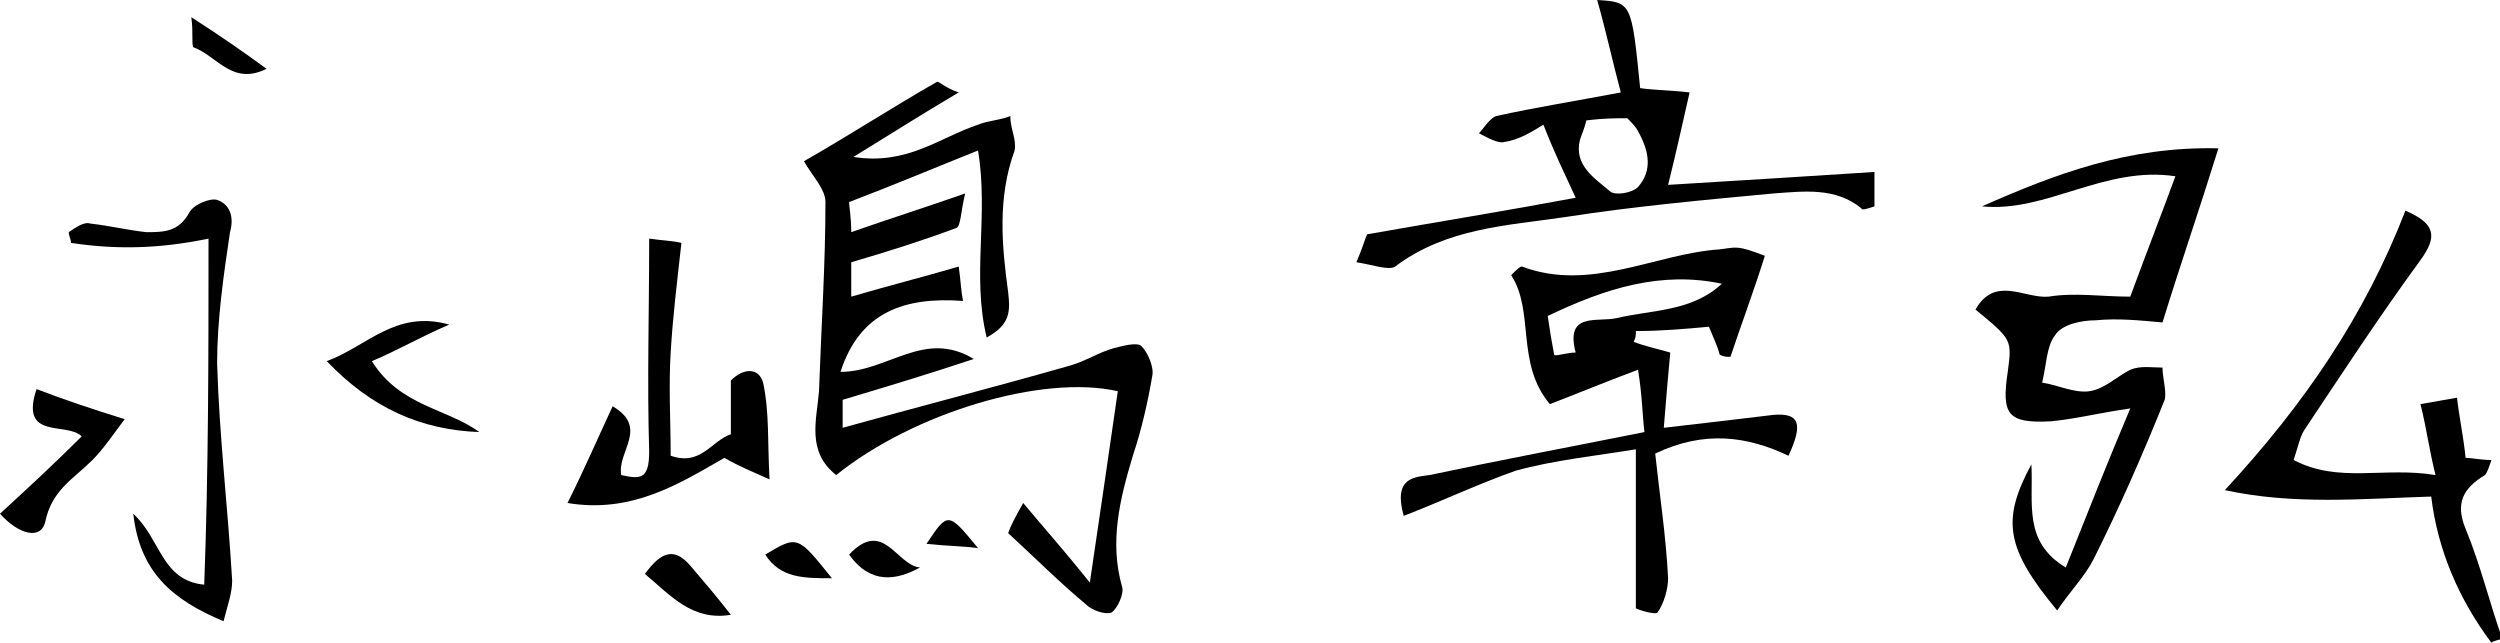
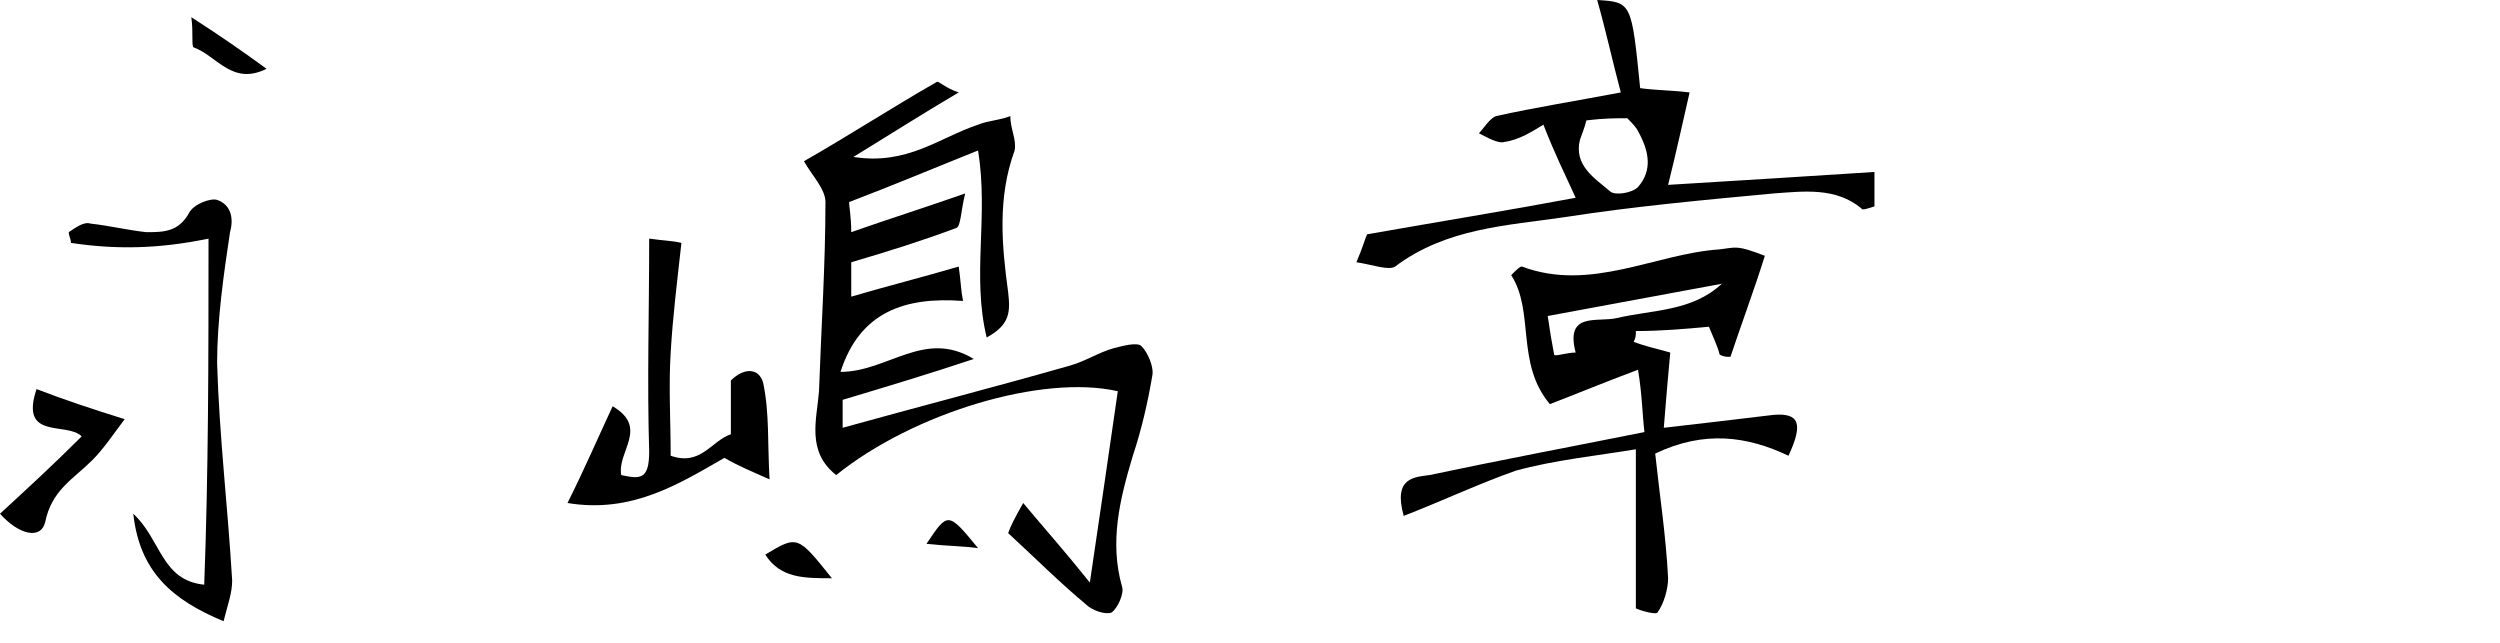
<svg xmlns="http://www.w3.org/2000/svg" version="1.1" id="レイヤー_1" x="0px" y="0px" viewBox="0 0 116.3 29.9" style="enable-background:new 0 0 116.3 29.9;" xml:space="preserve">
  <g>
    <path d="M9.7,11.1c-2.4,0.5-4.4,0.5-6.4,0.2c0-0.2-0.1-0.3-0.1-0.5c0.3-0.2,0.7-0.5,1-0.4c0.9,0.1,1.7,0.3,2.6,0.4   c0.8,0,1.5,0,2-0.9c0.2-0.4,1-0.7,1.3-0.6c0.6,0.2,0.8,0.8,0.6,1.5c-0.3,2-0.6,4.1-0.6,6.1c0.1,3.4,0.5,6.7,0.7,10.1   c0,0.6-0.2,1.1-0.4,1.9c-2.4-1-3.9-2.3-4.2-5c1.3,1.2,1.3,3.1,3.3,3.3C9.7,21.9,9.7,16.6,9.7,11.1z" />
    <path d="M0,23.9c1.3-1.2,2.5-2.3,3.8-3.6c-0.7-0.7-2.9,0.2-2.1-2.2C3,18.6,4.2,19,5.8,19.5c-0.6,0.8-1,1.4-1.5,1.9   c-0.9,0.9-1.9,1.4-2.2,2.9C1.9,25.1,0.9,24.9,0,23.9z" />
-     <path d="M22.3,20.1c-2.7-0.1-5-1.1-7.1-3.3c1.9-0.7,3.2-2.4,5.7-1.7c-1.4,0.6-2.4,1.2-3.6,1.7C18.6,18.9,20.8,19,22.3,20.1z" />
    <path d="M8.9,0.8c1.4,0.9,2.4,1.6,3.5,2.4c-1.6,0.8-2.3-0.6-3.4-1C8.9,2.1,9,1.5,8.9,0.8z" />
    <path d="M44.6,4.3c-1.7,1-3.1,1.9-4.9,3c2.5,0.4,4-0.9,5.8-1.5c0.5-0.2,1-0.2,1.5-0.4C47,6,47.3,6.5,47.2,7   c-0.8,2.2-0.6,4.4-0.3,6.6c0.1,0.9,0.1,1.5-1,2.1c-0.7-2.9,0.1-5.6-0.4-8.7c-2,0.8-3.9,1.6-6,2.4c0,0.2,0.1,0.7,0.1,1.4   c1.7-0.6,3.3-1.1,5.3-1.8c-0.2,0.8-0.2,1.5-0.4,1.6c-1.6,0.6-3.2,1.1-4.9,1.6c0,0.4,0,0.9,0,1.6c1.7-0.5,3.3-0.9,5-1.4   c0.1,0.7,0.1,1.1,0.2,1.6c-2.7-0.2-4.8,0.5-5.7,3.3c2.2,0,3.9-2,6.2-0.6c-2.1,0.7-4.1,1.3-6.1,1.9c0,0.4,0,0.9,0,1.3   c3.6-1,7.1-1.9,10.6-2.9c0.7-0.2,1.3-0.6,2-0.8c0.4-0.1,1.1-0.3,1.3-0.1c0.3,0.3,0.6,1,0.5,1.4c-0.2,1.2-0.5,2.5-0.9,3.7   c-0.6,2-1.1,4-0.5,6.1c0.1,0.3-0.2,1-0.5,1.2c-0.3,0.1-0.9-0.1-1.2-0.4c-1.2-1-2.3-2.1-3.6-3.3c0.1-0.3,0.3-0.7,0.7-1.4   c1,1.2,1.9,2.2,3.1,3.7c0.5-3.4,0.9-6.1,1.3-8.9c-3.5-0.8-9.5,1-13.1,3.9c-1.4-1.1-0.9-2.6-0.8-3.9c0.1-2.9,0.3-5.9,0.3-8.8   c0-0.6-0.6-1.2-1-1.9c2.1-1.2,4.1-2.5,6.2-3.7C43.7,3.8,44,4.1,44.6,4.3z" />
    <path d="M28.5,18.9c1.7,1,0.2,2.1,0.4,3.2c0.9,0.2,1.3,0.2,1.3-1.1c-0.1-3.2,0-6.5,0-9.9c0.7,0.1,1.1,0.1,1.5,0.2   c-0.2,1.8-0.4,3.4-0.5,5.1c-0.1,1.6,0,3.2,0,4.8c1.4,0.5,1.9-0.7,2.8-1c0-0.9,0-1.7,0-2.5c0.6-0.6,1.3-0.6,1.5,0.1   c0.3,1.4,0.2,2.8,0.3,4.5c-0.9-0.4-1.4-0.6-2.1-1c-2.1,1.2-4.3,2.6-7.3,2.1C27.2,21.8,27.8,20.4,28.5,18.9z" />
-     <path d="M30,26.7c0.8-1.1,1.4-1.2,2.1-0.4c0.6,0.7,1.2,1.4,1.9,2.3C32.2,28.9,31.2,27.7,30,26.7z" />
-     <path d="M39.5,25.8c1.6-1.7,2.2,0.5,3.3,0.6C41.7,27,40.5,27.2,39.5,25.8z" />
    <path d="M35.6,25.8c1.5-0.9,1.5-0.9,3.1,1.1C37.4,26.9,36.3,26.9,35.6,25.8z" />
    <path d="M45.5,25.5c-0.7-0.1-1.5-0.1-2.4-0.2C44.1,23.8,44.1,23.8,45.5,25.5z" />
-     <path d="M65.3,24c-0.5-1.8,0.5-1.8,1.2-1.9c3.3-0.7,6.5-1.3,10-2c-0.1-0.8-0.1-1.7-0.3-2.9c-1.6,0.6-2.8,1.1-4.1,1.6   c-1.6-1.9-0.7-4.3-1.8-6c0.3-0.3,0.4-0.4,0.5-0.4c3.2,1.2,6.2-0.6,9.2-0.8c0.8-0.1,0.8-0.2,2.1,0.3c-0.5,1.6-1.1,3.2-1.6,4.7   c-0.2,0-0.3,0-0.5-0.1c-0.1-0.4-0.3-0.8-0.5-1.3c-1.1,0.1-2.2,0.2-3.4,0.2c0,0.2,0,0.3-0.1,0.5c0.5,0.2,1,0.3,1.7,0.5   c-0.1,1.1-0.2,2.2-0.3,3.5c1.8-0.2,3.4-0.4,5.1-0.6c1.2-0.1,1.4,0.4,0.7,1.9c-1.9-0.9-3.9-1.2-6.2-0.1c0.2,1.9,0.5,3.8,0.6,5.8   c0,0.5-0.2,1.2-0.5,1.6c-0.1,0.1-0.8-0.1-1-0.2c0-2.5,0-4.9,0-7.4c-1.8,0.3-3.8,0.5-5.6,1C68.8,22.5,67.1,23.3,65.3,24z M72,14.7   c0.1,0.7,0.2,1.3,0.3,1.8c0,0.1,0.6-0.1,1-0.1c-0.5-1.9,1-1.4,1.9-1.6c1.7-0.4,3.5-0.3,4.9-1.6C77.3,12.6,74.7,13.4,72,14.7z" />
+     <path d="M65.3,24c-0.5-1.8,0.5-1.8,1.2-1.9c3.3-0.7,6.5-1.3,10-2c-0.1-0.8-0.1-1.7-0.3-2.9c-1.6,0.6-2.8,1.1-4.1,1.6   c-1.6-1.9-0.7-4.3-1.8-6c0.3-0.3,0.4-0.4,0.5-0.4c3.2,1.2,6.2-0.6,9.2-0.8c0.8-0.1,0.8-0.2,2.1,0.3c-0.5,1.6-1.1,3.2-1.6,4.7   c-0.2,0-0.3,0-0.5-0.1c-0.1-0.4-0.3-0.8-0.5-1.3c-1.1,0.1-2.2,0.2-3.4,0.2c0,0.2,0,0.3-0.1,0.5c0.5,0.2,1,0.3,1.7,0.5   c-0.1,1.1-0.2,2.2-0.3,3.5c1.8-0.2,3.4-0.4,5.1-0.6c1.2-0.1,1.4,0.4,0.7,1.9c-1.9-0.9-3.9-1.2-6.2-0.1c0.2,1.9,0.5,3.8,0.6,5.8   c0,0.5-0.2,1.2-0.5,1.6c-0.1,0.1-0.8-0.1-1-0.2c0-2.5,0-4.9,0-7.4c-1.8,0.3-3.8,0.5-5.6,1C68.8,22.5,67.1,23.3,65.3,24z M72,14.7   c0.1,0.7,0.2,1.3,0.3,1.8c0,0.1,0.6-0.1,1-0.1c-0.5-1.9,1-1.4,1.9-1.6c1.7-0.4,3.5-0.3,4.9-1.6z" />
    <path d="M63.1,12.2c0.3-0.7,0.4-1.1,0.5-1.3c3.4-0.6,6.5-1.1,9.7-1.7c-0.5-1.1-1-2.1-1.5-3.4c-0.5,0.3-1.1,0.7-1.8,0.8   c-0.3,0.1-0.8-0.2-1.2-0.4C69,6,69.3,5.5,69.6,5.4c1.8-0.4,3.7-0.7,5.8-1.1C75,2.8,74.7,1.4,74.3,0c1.6,0.1,1.6,0.1,2,4.1   c0.7,0.1,1.5,0.1,2.3,0.2c-0.3,1.3-0.6,2.7-1,4.3C81,8.4,84,8.2,87.2,8c0,0.5,0,1,0,1.6c-0.3,0.1-0.6,0.2-0.6,0.1   c-1.2-1-2.7-0.8-4.1-0.7c-3.2,0.3-6.5,0.6-9.7,1.1c-2.7,0.4-5.5,0.5-7.9,2.3C64.6,12.6,63.8,12.3,63.1,12.2z M73.8,5.6   c-0.1,0.4-0.2,0.6-0.3,0.9c-0.3,1.2,0.7,1.8,1.4,2.4c0.2,0.2,1,0.1,1.3-0.2c0.7-0.8,0.5-1.7,0-2.6c-0.1-0.2-0.3-0.4-0.5-0.6   C75.2,5.5,74.6,5.5,73.8,5.6z" />
-     <path d="M103.2,6.9c-0.9,2.9-1.8,5.5-2.6,8.1c-1.1-0.1-2.1-0.2-3.1-0.1c-0.7,0-1.6,0.2-1.9,0.7c-0.4,0.5-0.4,1.4-0.6,2.2   c0.7,0.1,1.5,0.5,2.2,0.4c0.7-0.1,1.3-0.7,1.9-1c0.5-0.2,1-0.1,1.5-0.1c0,0.5,0.2,1.1,0.1,1.5c-1,2.5-2.1,5-3.3,7.4   c-0.4,0.8-1.1,1.5-1.7,2.4c-2.4-2.9-2.6-4.2-1.2-6.8c0.1,1.8-0.4,3.6,1.6,4.8c1-2.5,1.9-4.8,3-7.4c-1.4,0.2-2.6,0.5-3.7,0.6   c-2,0.1-2.3-0.3-2-2.3c0.2-1.5,0.2-1.5-1.5-2.9c0.9-1.6,2.3-0.5,3.4-0.6c1.2-0.2,2.5,0,3.8,0c0.7-1.9,1.4-3.7,2.1-5.6   c-3.3-0.5-6,1.7-9,1.4C95.6,8.1,99,6.8,103.2,6.9z" />
-     <path d="M115.9,29.9c-1.5-2-2.5-4.3-2.8-6.8c-3.2,0.1-6.4,0.4-9.6-0.3c3.7-4,6.5-8.1,8.4-13c1.4,0.6,1.5,1.2,0.7,2.3   c-1.9,2.6-3.6,5.2-5.4,7.9c-0.2,0.3-0.3,0.8-0.5,1.4c2.1,1.1,4.2,0.3,6.6,0.7c-0.3-1.2-0.4-2.1-0.7-3.3c0.6-0.1,1.1-0.2,1.7-0.3   c0.1,0.9,0.3,1.8,0.4,2.8c0.3,0,0.7,0.1,1.2,0.1c-0.1,0.3-0.2,0.6-0.3,0.7c-1,0.6-1.4,1.3-0.9,2.5c0.7,1.7,1.1,3.4,1.7,5.1   C116.2,29.8,116,29.8,115.9,29.9z" />
  </g>
</svg>